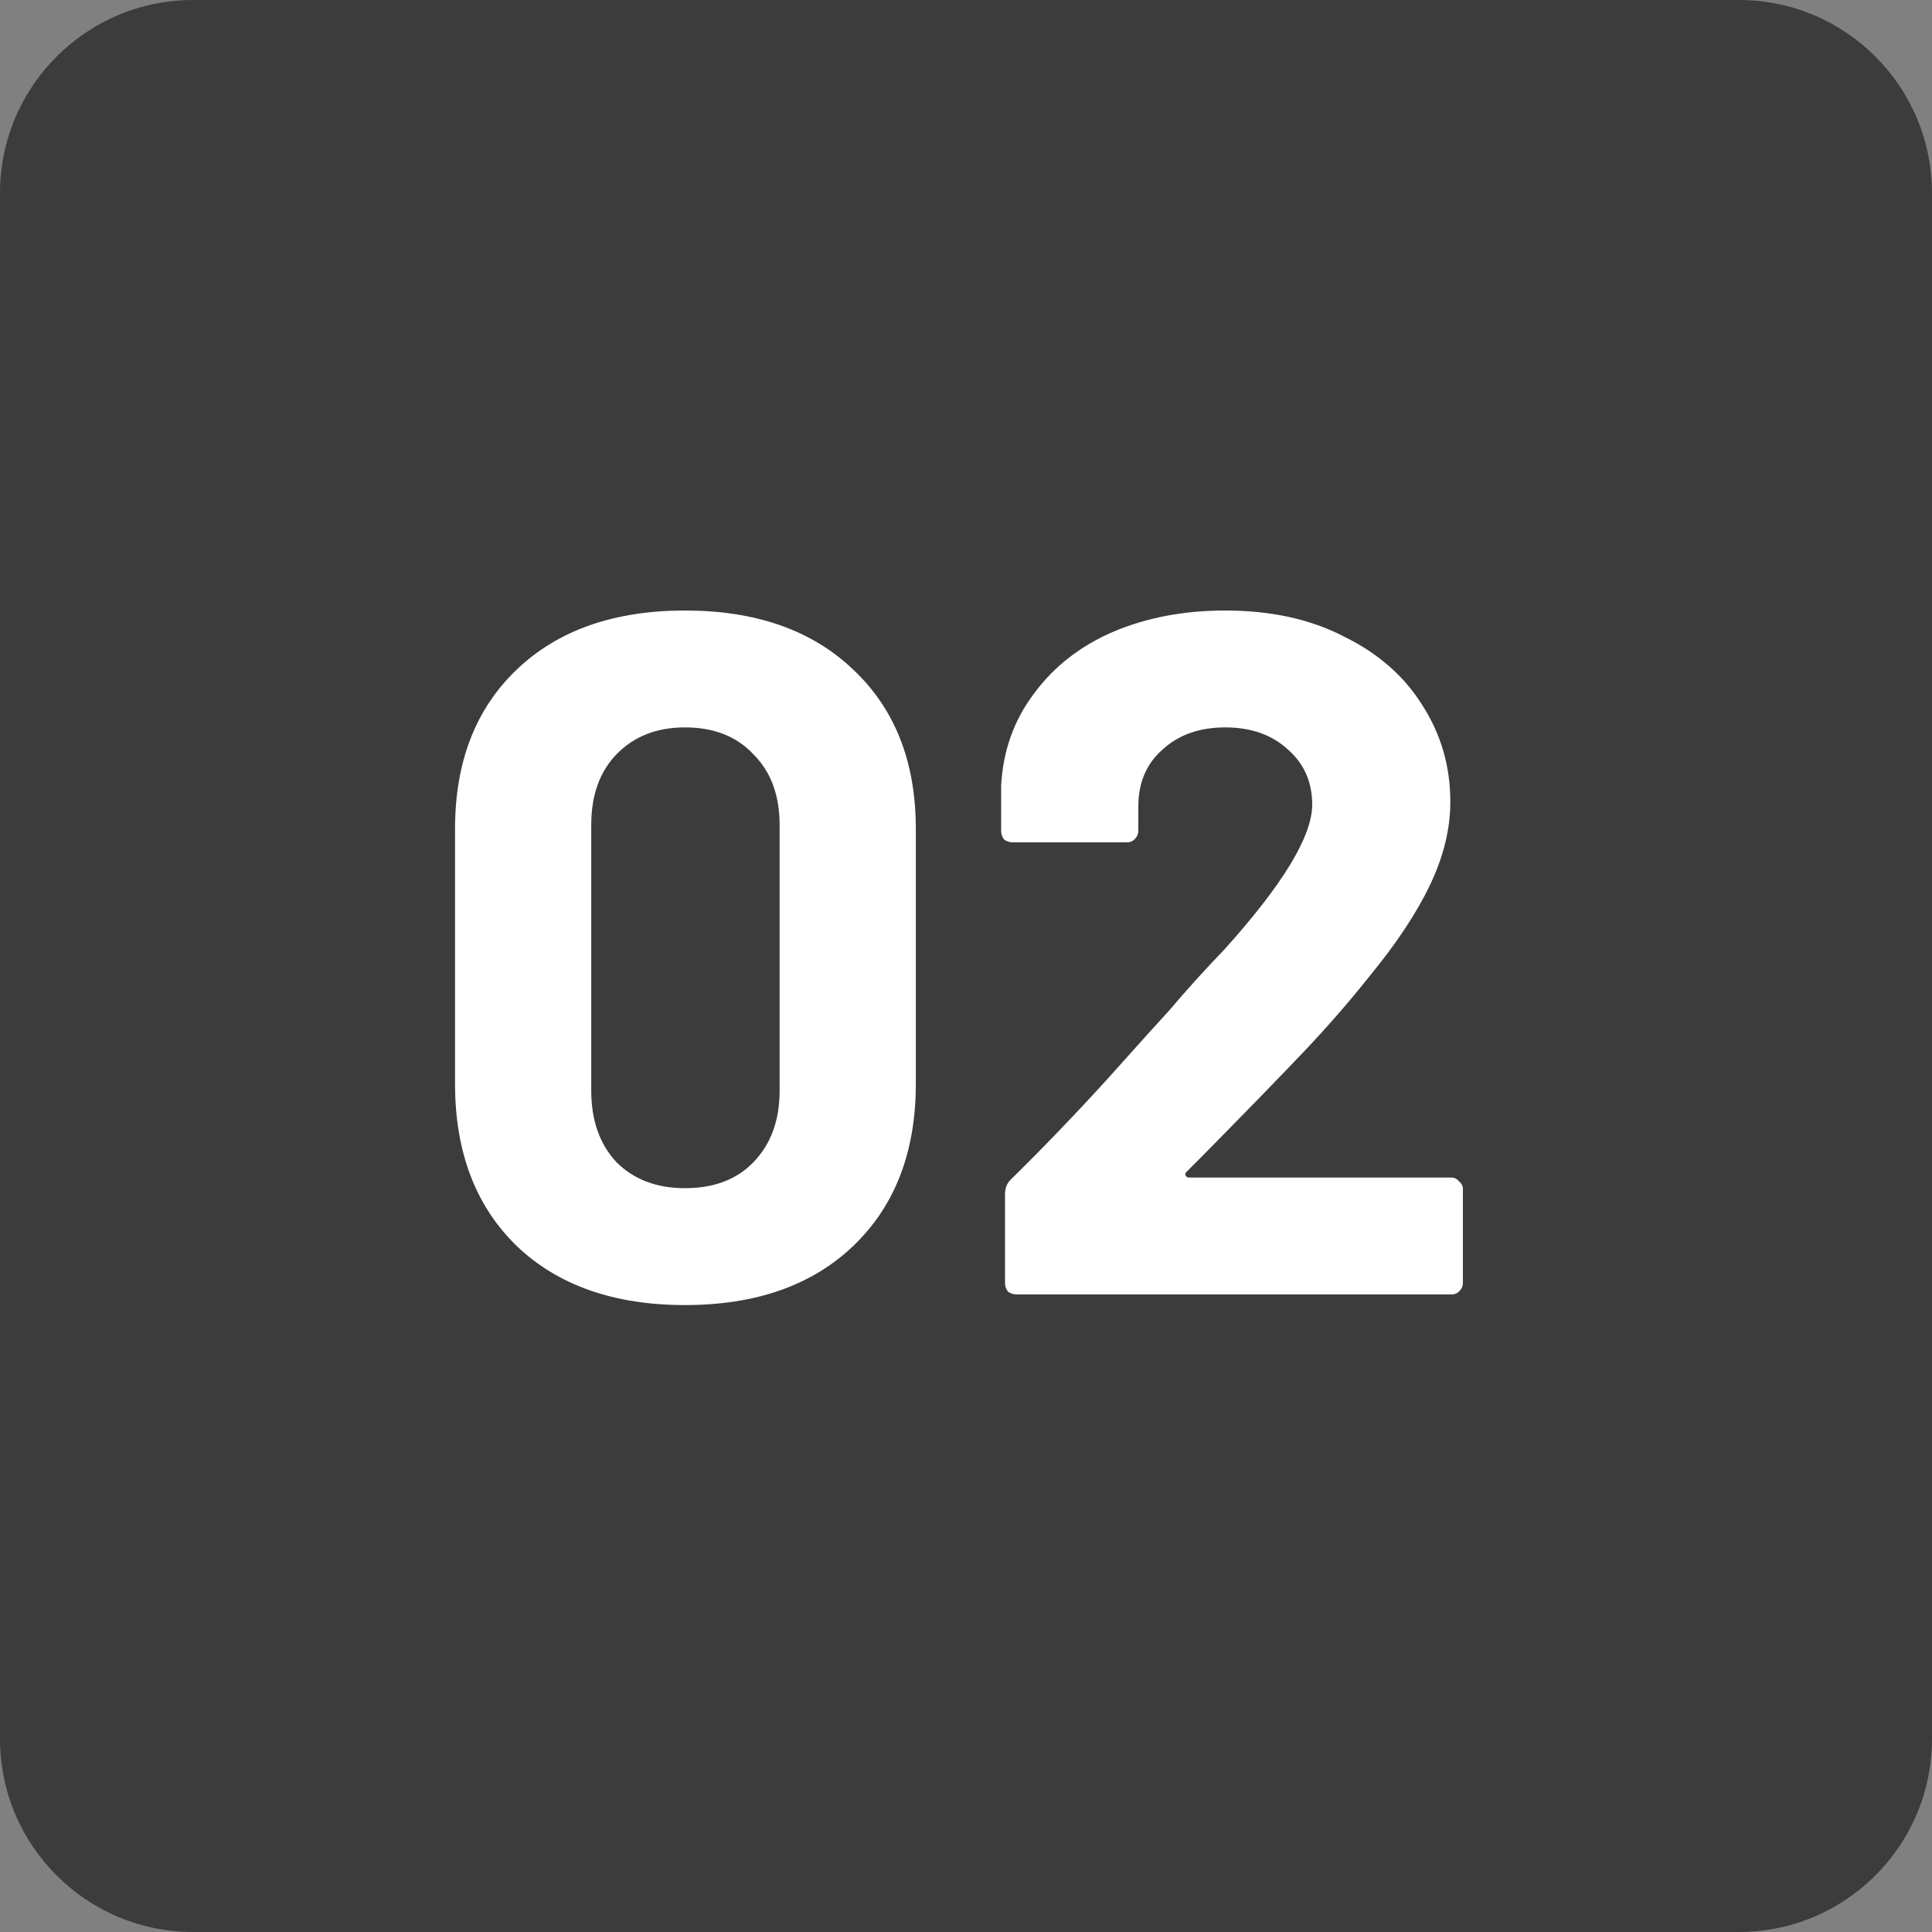
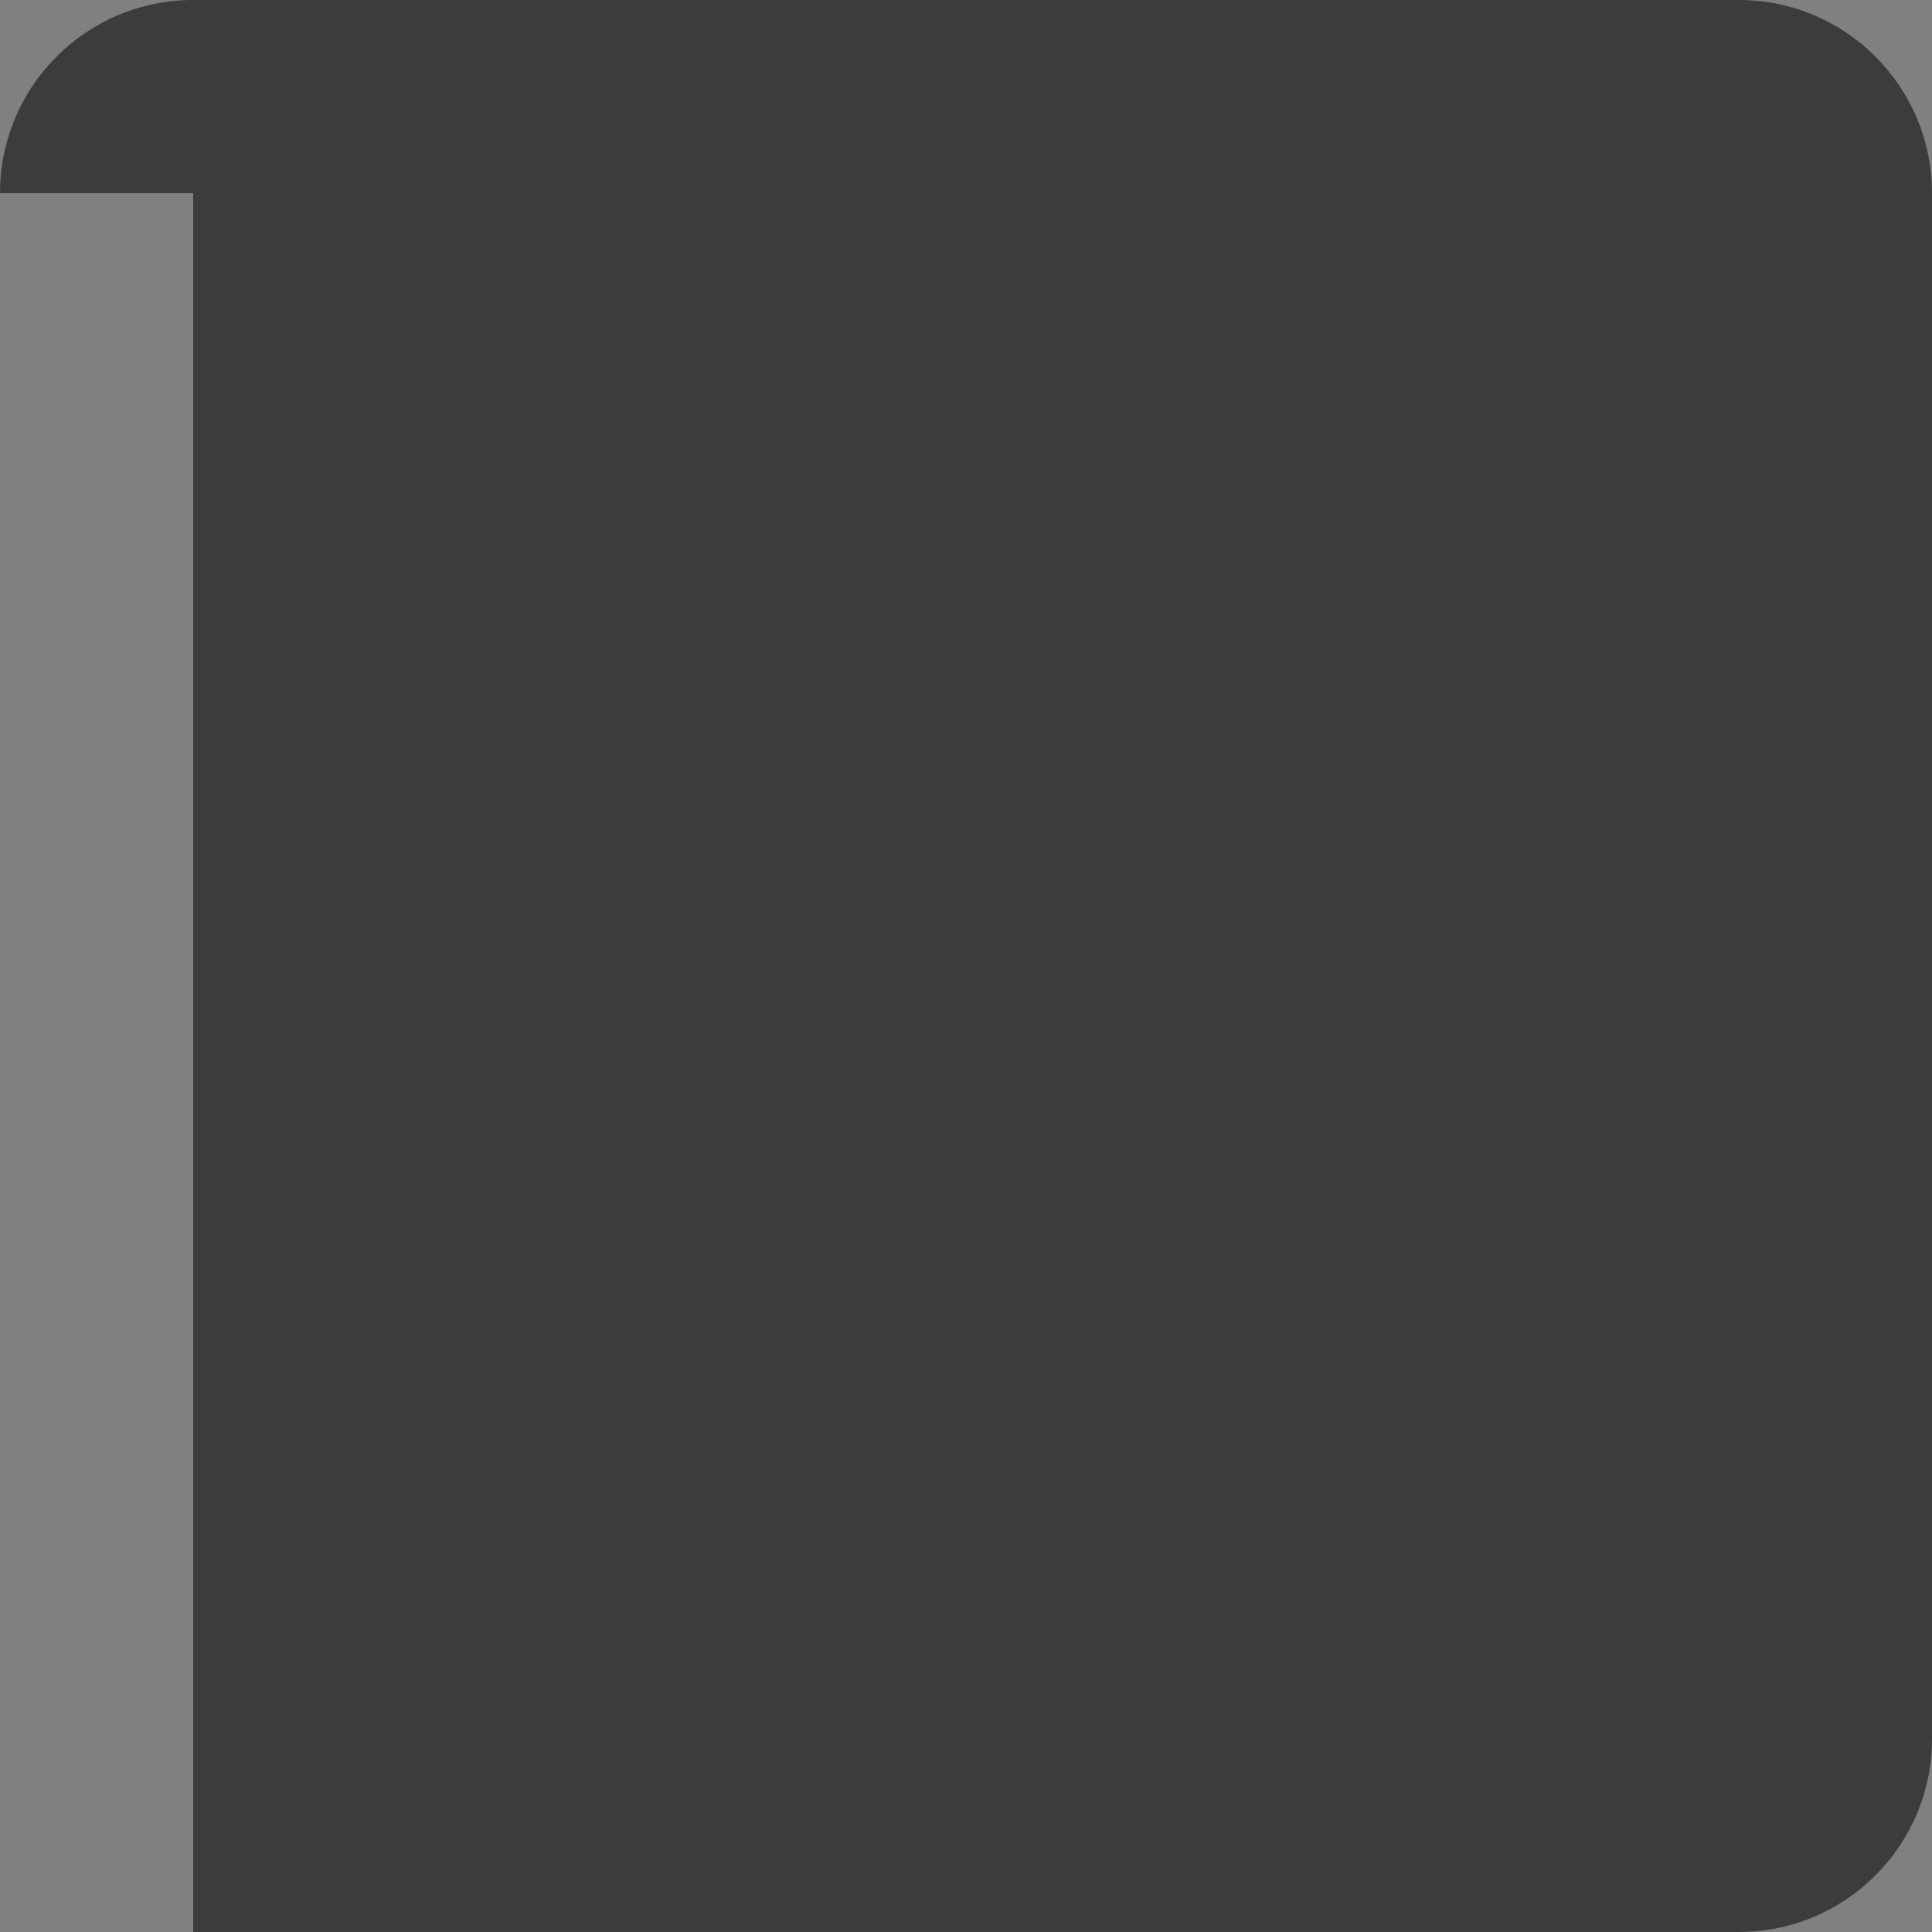
<svg xmlns="http://www.w3.org/2000/svg" width="100" height="100" viewBox="0 0 100 100" fill="none">
  <rect x="0" y="0" width="100" height="100" fill="#808080" stroke="none" />
-   <path d="M0 10C0 4.477 4.477 0 10 0H90C95.523 0 100 4.477 100 10V90C100 95.523 95.523 100 90 100H10C4.477 100 0 95.523 0 90V10Z" fill="#3C3C3C" />
-   <path d="M35.453 67.55C31.786 67.55 28.886 66.533 26.753 64.5C24.62 62.433 23.553 59.633 23.553 56.1V42.9C23.553 39.433 24.62 36.683 26.753 34.65C28.886 32.617 31.786 31.6 35.453 31.6C39.12 31.6 42.02 32.617 44.153 34.65C46.32 36.683 47.403 39.433 47.403 42.9V56.1C47.403 59.633 46.32 62.433 44.153 64.5C42.02 66.533 39.12 67.55 35.453 67.55ZM35.453 61.5C36.953 61.5 38.136 61.05 39.003 60.15C39.903 59.217 40.353 57.983 40.353 56.45V42.7C40.353 41.166 39.903 39.95 39.003 39.05C38.136 38.117 36.953 37.65 35.453 37.65C33.986 37.65 32.803 38.117 31.903 39.05C31.036 39.95 30.603 41.166 30.603 42.7V56.45C30.603 57.983 31.036 59.217 31.903 60.15C32.803 61.05 33.986 61.5 35.453 61.5Z" fill="white" />
-   <path d="M61.419 60.65C61.352 60.717 61.335 60.783 61.369 60.85C61.402 60.916 61.469 60.95 61.569 60.95H75.119C75.285 60.95 75.419 61.017 75.519 61.15C75.652 61.25 75.719 61.383 75.719 61.55V66.4C75.719 66.567 75.652 66.716 75.519 66.85C75.419 66.95 75.285 67 75.119 67H52.619C52.452 67 52.302 66.95 52.169 66.85C52.069 66.716 52.019 66.567 52.019 66.4V61.8C52.019 61.5 52.119 61.25 52.319 61.05C53.952 59.45 55.619 57.717 57.319 55.85C59.019 53.95 60.085 52.767 60.519 52.3C61.452 51.2 62.402 50.15 63.369 49.15C66.402 45.783 67.919 43.283 67.919 41.65C67.919 40.483 67.502 39.533 66.669 38.8C65.835 38.033 64.752 37.65 63.419 37.65C62.085 37.65 61.002 38.033 60.169 38.8C59.335 39.533 58.919 40.517 58.919 41.75V43C58.919 43.166 58.852 43.316 58.719 43.45C58.619 43.55 58.485 43.6 58.319 43.6H52.419C52.252 43.6 52.102 43.55 51.969 43.45C51.869 43.316 51.819 43.166 51.819 43V40.65C51.919 38.85 52.485 37.267 53.519 35.9C54.552 34.5 55.919 33.433 57.619 32.7C59.352 31.966 61.285 31.6 63.419 31.6C65.785 31.6 67.835 32.05 69.569 32.95C71.335 33.816 72.685 35 73.619 36.5C74.585 38 75.069 39.666 75.069 41.5C75.069 42.9 74.719 44.333 74.019 45.8C73.319 47.267 72.269 48.85 70.869 50.55C69.835 51.85 68.719 53.133 67.519 54.4C66.319 55.666 64.535 57.5 62.169 59.9L61.419 60.65Z" fill="white" />
+   <path d="M0 10C0 4.477 4.477 0 10 0H90C95.523 0 100 4.477 100 10V90C100 95.523 95.523 100 90 100H10V10Z" fill="#3C3C3C" />
</svg>